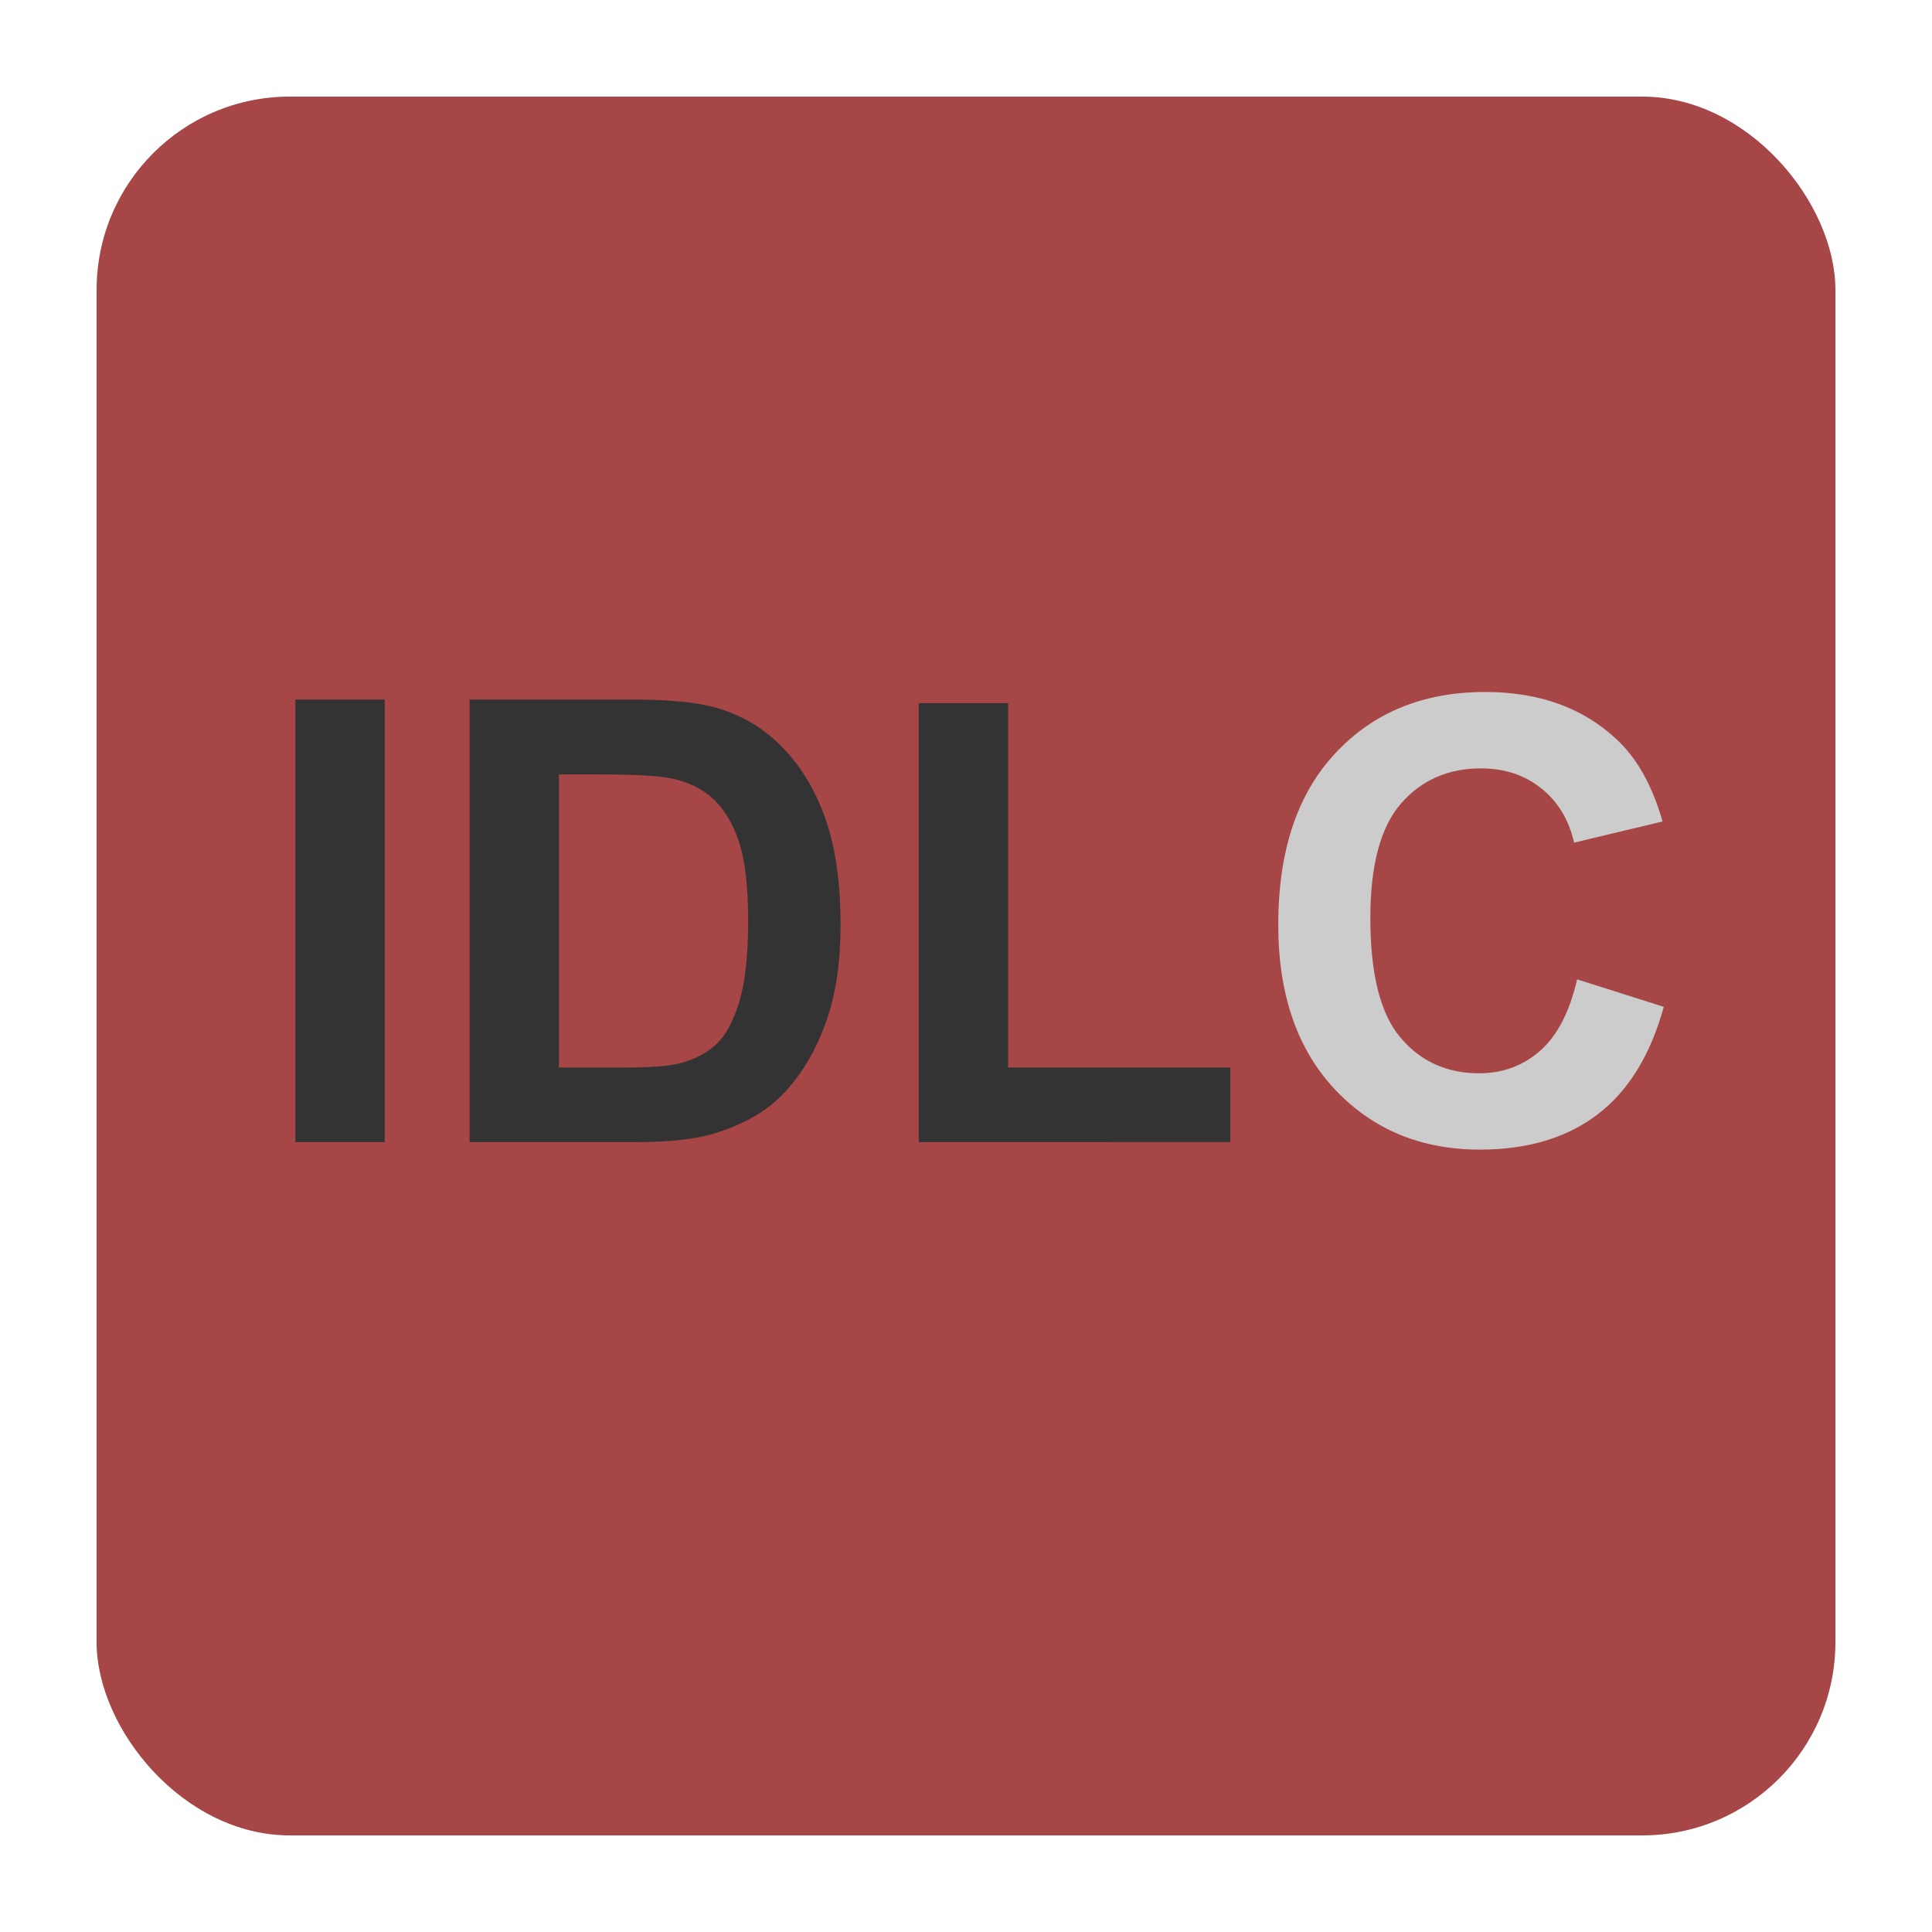
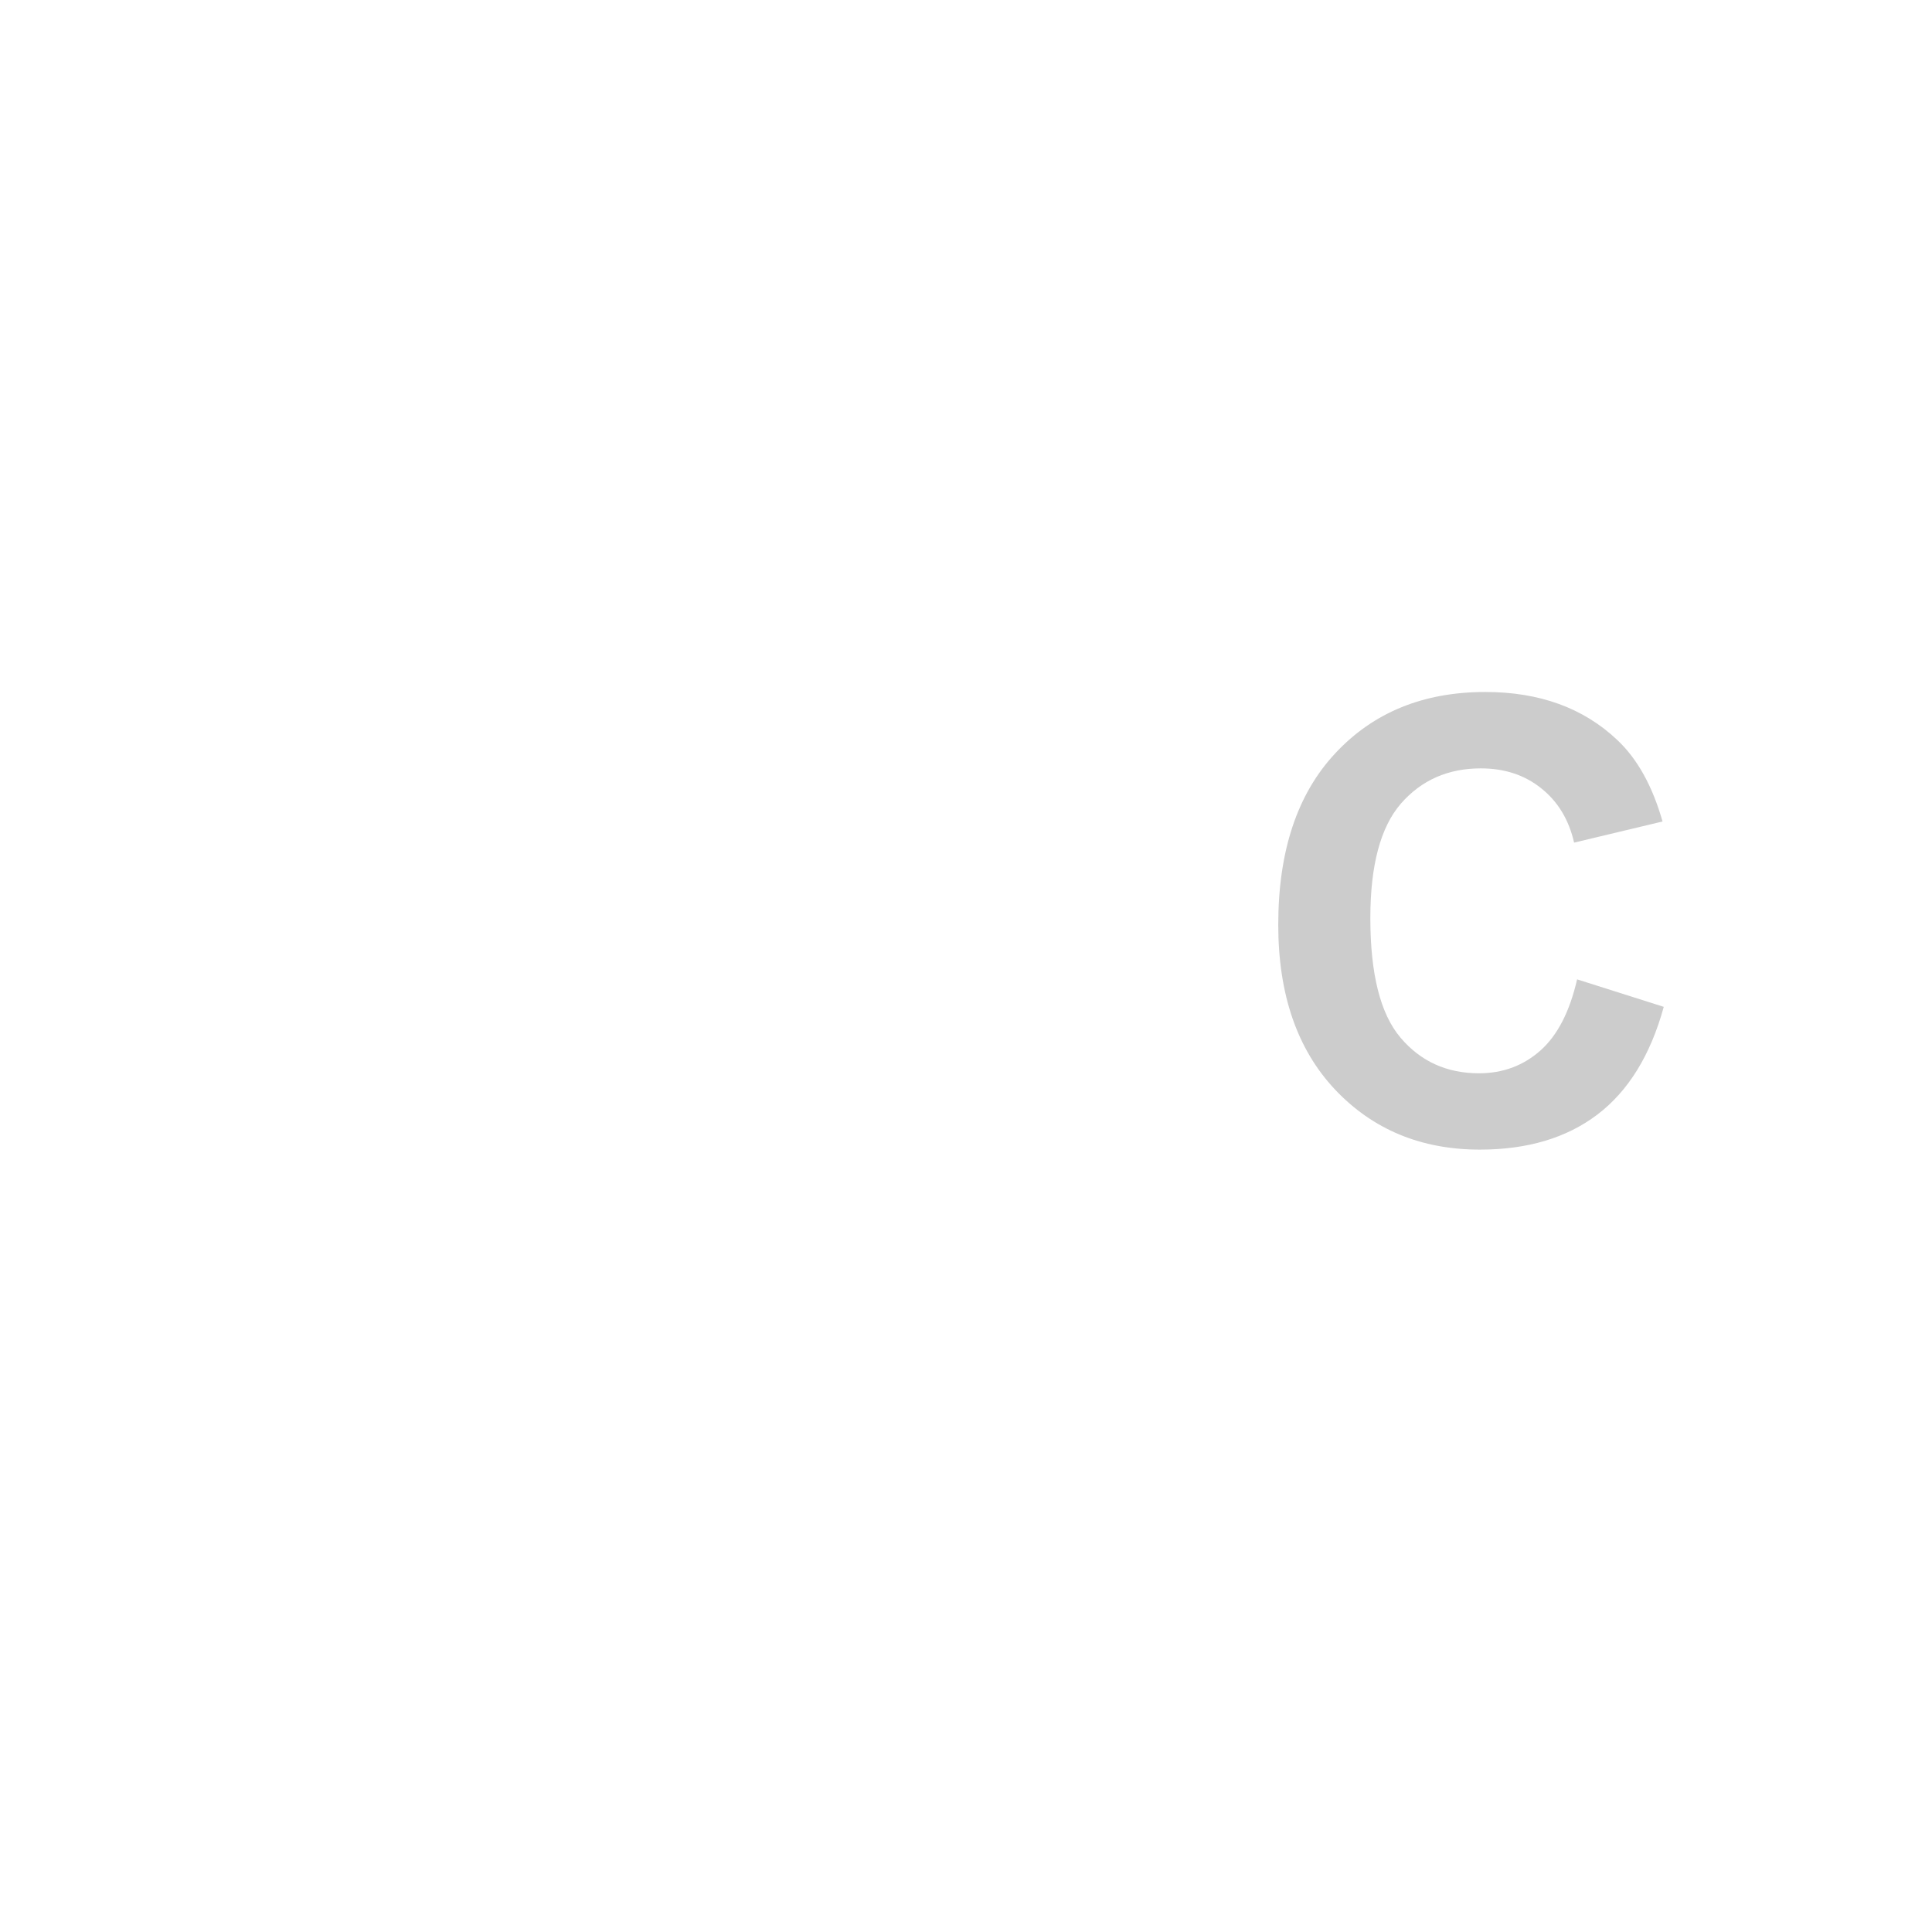
<svg xmlns="http://www.w3.org/2000/svg" width="100" height="100" viewBox="0 0 100 100" version="1.1" id="root">
  <defs>
    <filter style="color-interpolation-filters:sRGB;" id="shadow" x="-0.034" y="-0.034" width="1.068" height="1.068">
      <feFlood result="flood" in="SourceGraphic" flood-opacity="0.5" flood-color="rgb(0,0,0)" />
      <feGaussianBlur result="blur" in="SourceGraphic" stdDeviation="1.282" />
      <feComposite result="comp1" operator="in" in="flood" />
      <feComposite result="comp2" operator="over" in="SourceGraphic" />
    </filter>
  </defs>
  <g id="logo">
-     <rect style="fill:#a74646;filter:url(#shadow)" width="90" height="90" x="5" y="5" rx="10" />
    <g style="fill:#1c1c1c" transform="translate(-0.17,10.361)">
-       <path style="fill:#333333" d="m 15.458,48.753 v -22.906 h 4.625 v 22.906 z m 9.016,-22.906 h 8.453 q 2.859,0 4.359,0.438 2.016,0.594 3.453,2.109 1.438,1.516 2.188,3.719 0.75,2.188 0.75,5.406 0,2.828 -0.703,4.875 -0.859,2.5 -2.453,4.047 -1.203,1.172 -3.25,1.828 -1.531,0.484 -4.094,0.484 h -8.703 z m 4.625,3.875 v 15.172 h 3.453 q 1.938,0 2.797,-0.219 1.125,-0.281 1.859,-0.953 0.75,-0.672 1.219,-2.203 0.469,-1.547 0.469,-4.203 0,-2.656 -0.469,-4.078 -0.469,-1.422 -1.312,-2.219 -0.844,-0.797 -2.141,-1.078 -0.969,-0.219 -3.797,-0.219 z m 18.625,19.031 v -22.719 h 4.625 v 18.859 h 11.5 v 3.859 z" />
      <path style="fill:#cccccc" d="m 81.802,40.331 4.484,1.422 q -1.031,3.75 -3.438,5.578 -2.391,1.812 -6.078,1.812 -4.562,0 -7.5,-3.109 -2.938,-3.125 -2.938,-8.531 0,-5.719 2.953,-8.875 2.953,-3.172 7.766,-3.172 4.203,0 6.828,2.484 1.562,1.469 2.344,4.219 l -4.578,1.094 q -0.406,-1.781 -1.703,-2.812 -1.281,-1.031 -3.125,-1.031 -2.547,0 -4.141,1.828 -1.578,1.828 -1.578,5.922 0,4.344 1.562,6.188 1.562,1.844 4.062,1.844 1.844,0 3.172,-1.172 1.328,-1.172 1.906,-3.688 z" />
    </g>
  </g>
</svg>